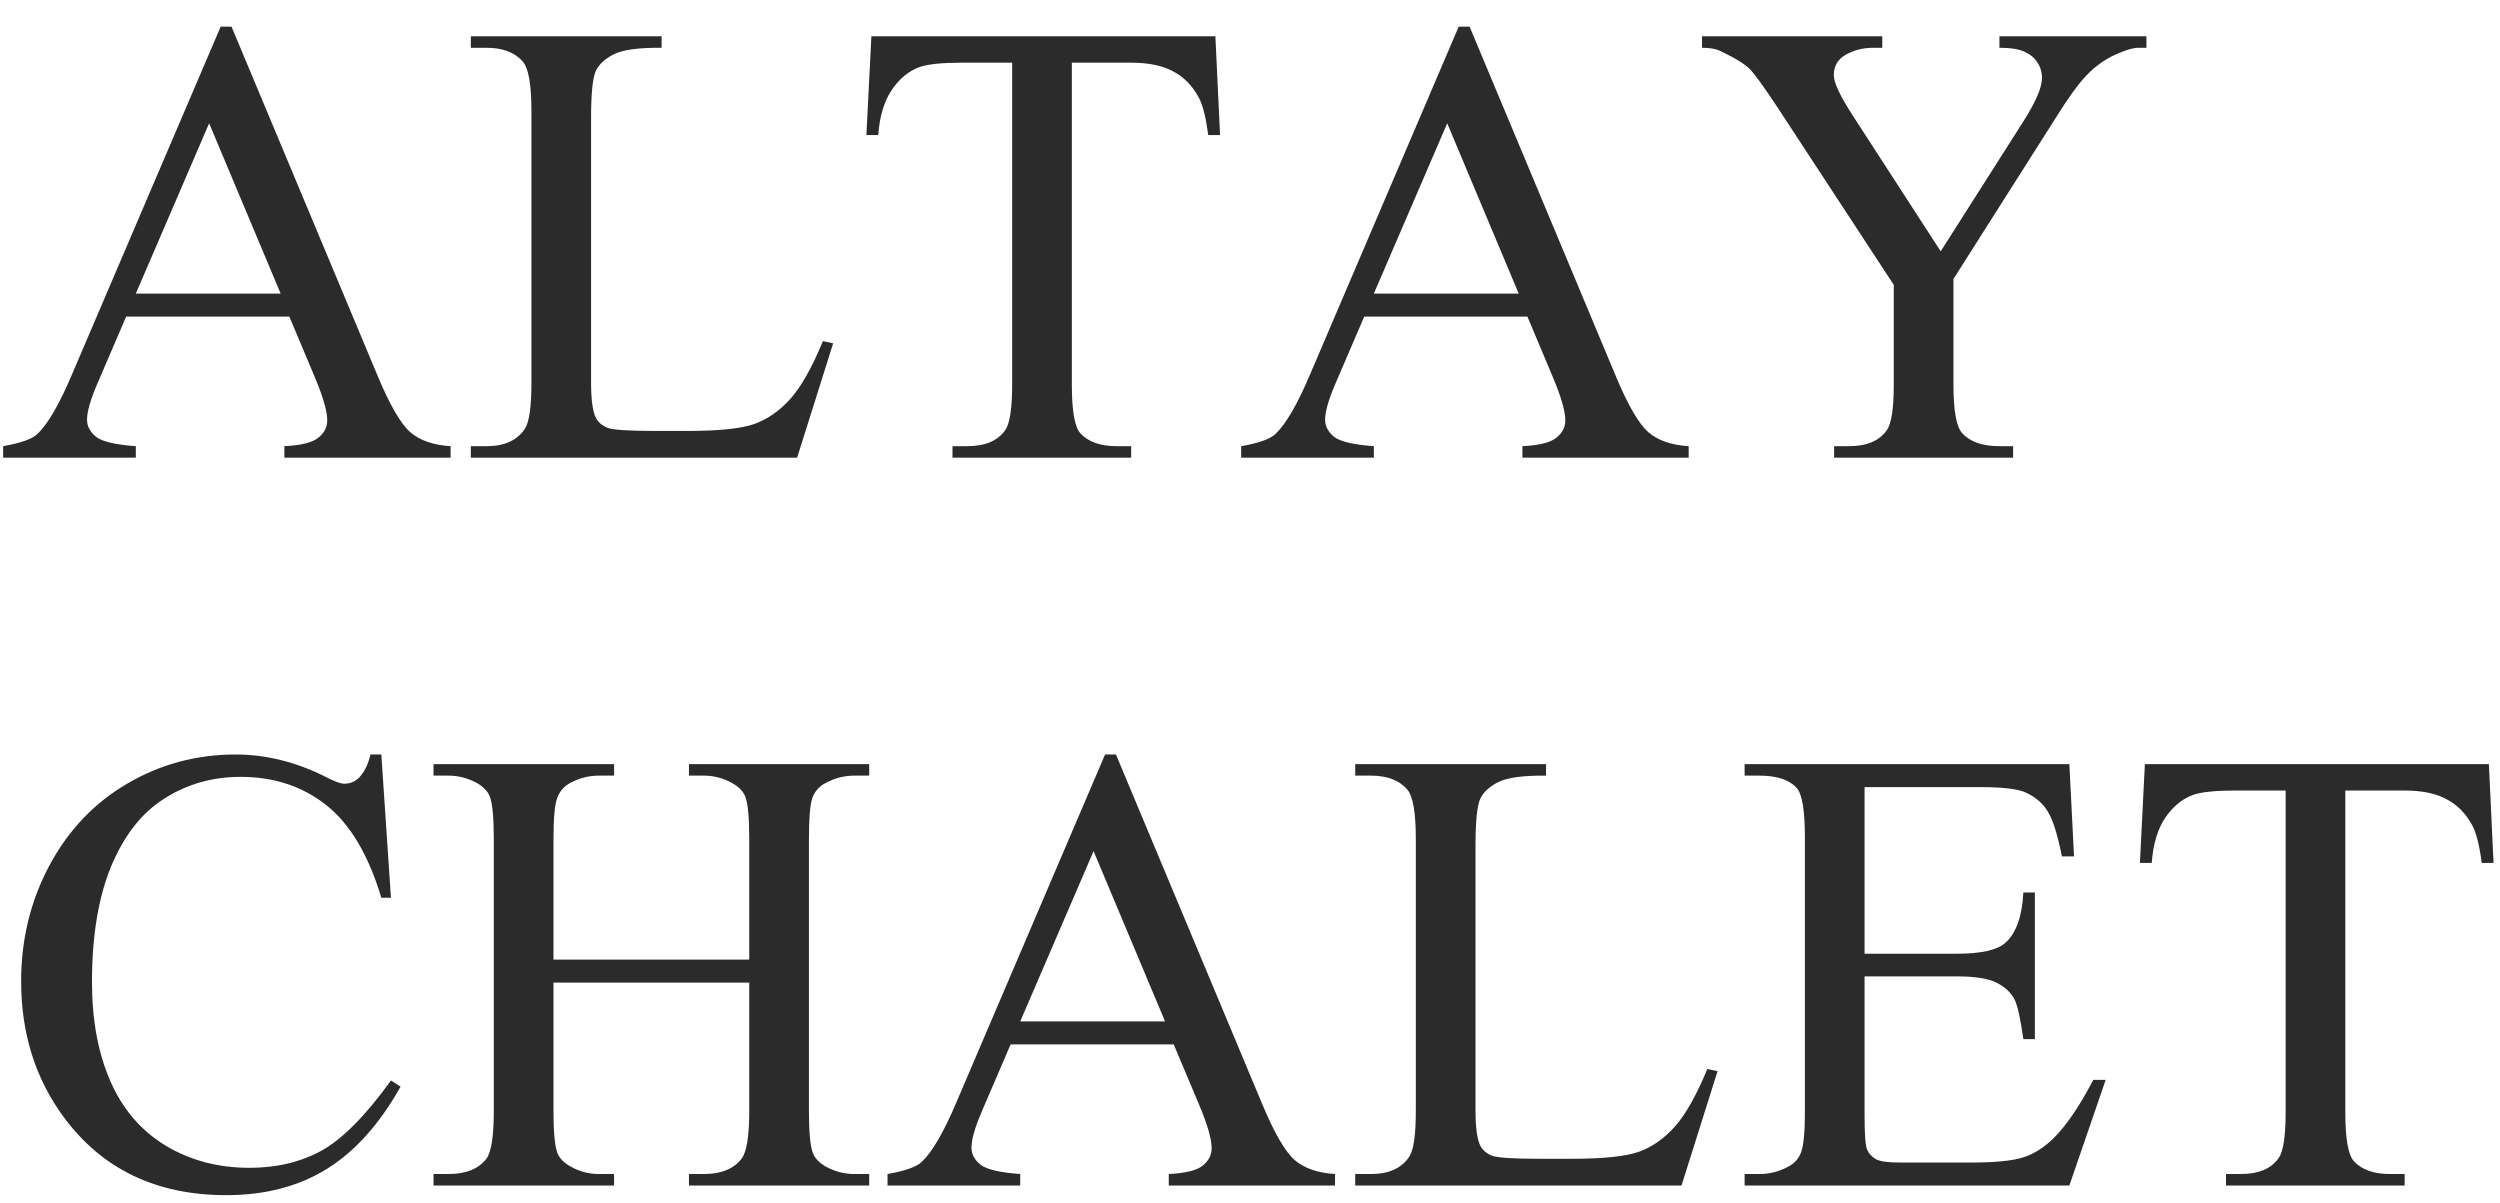
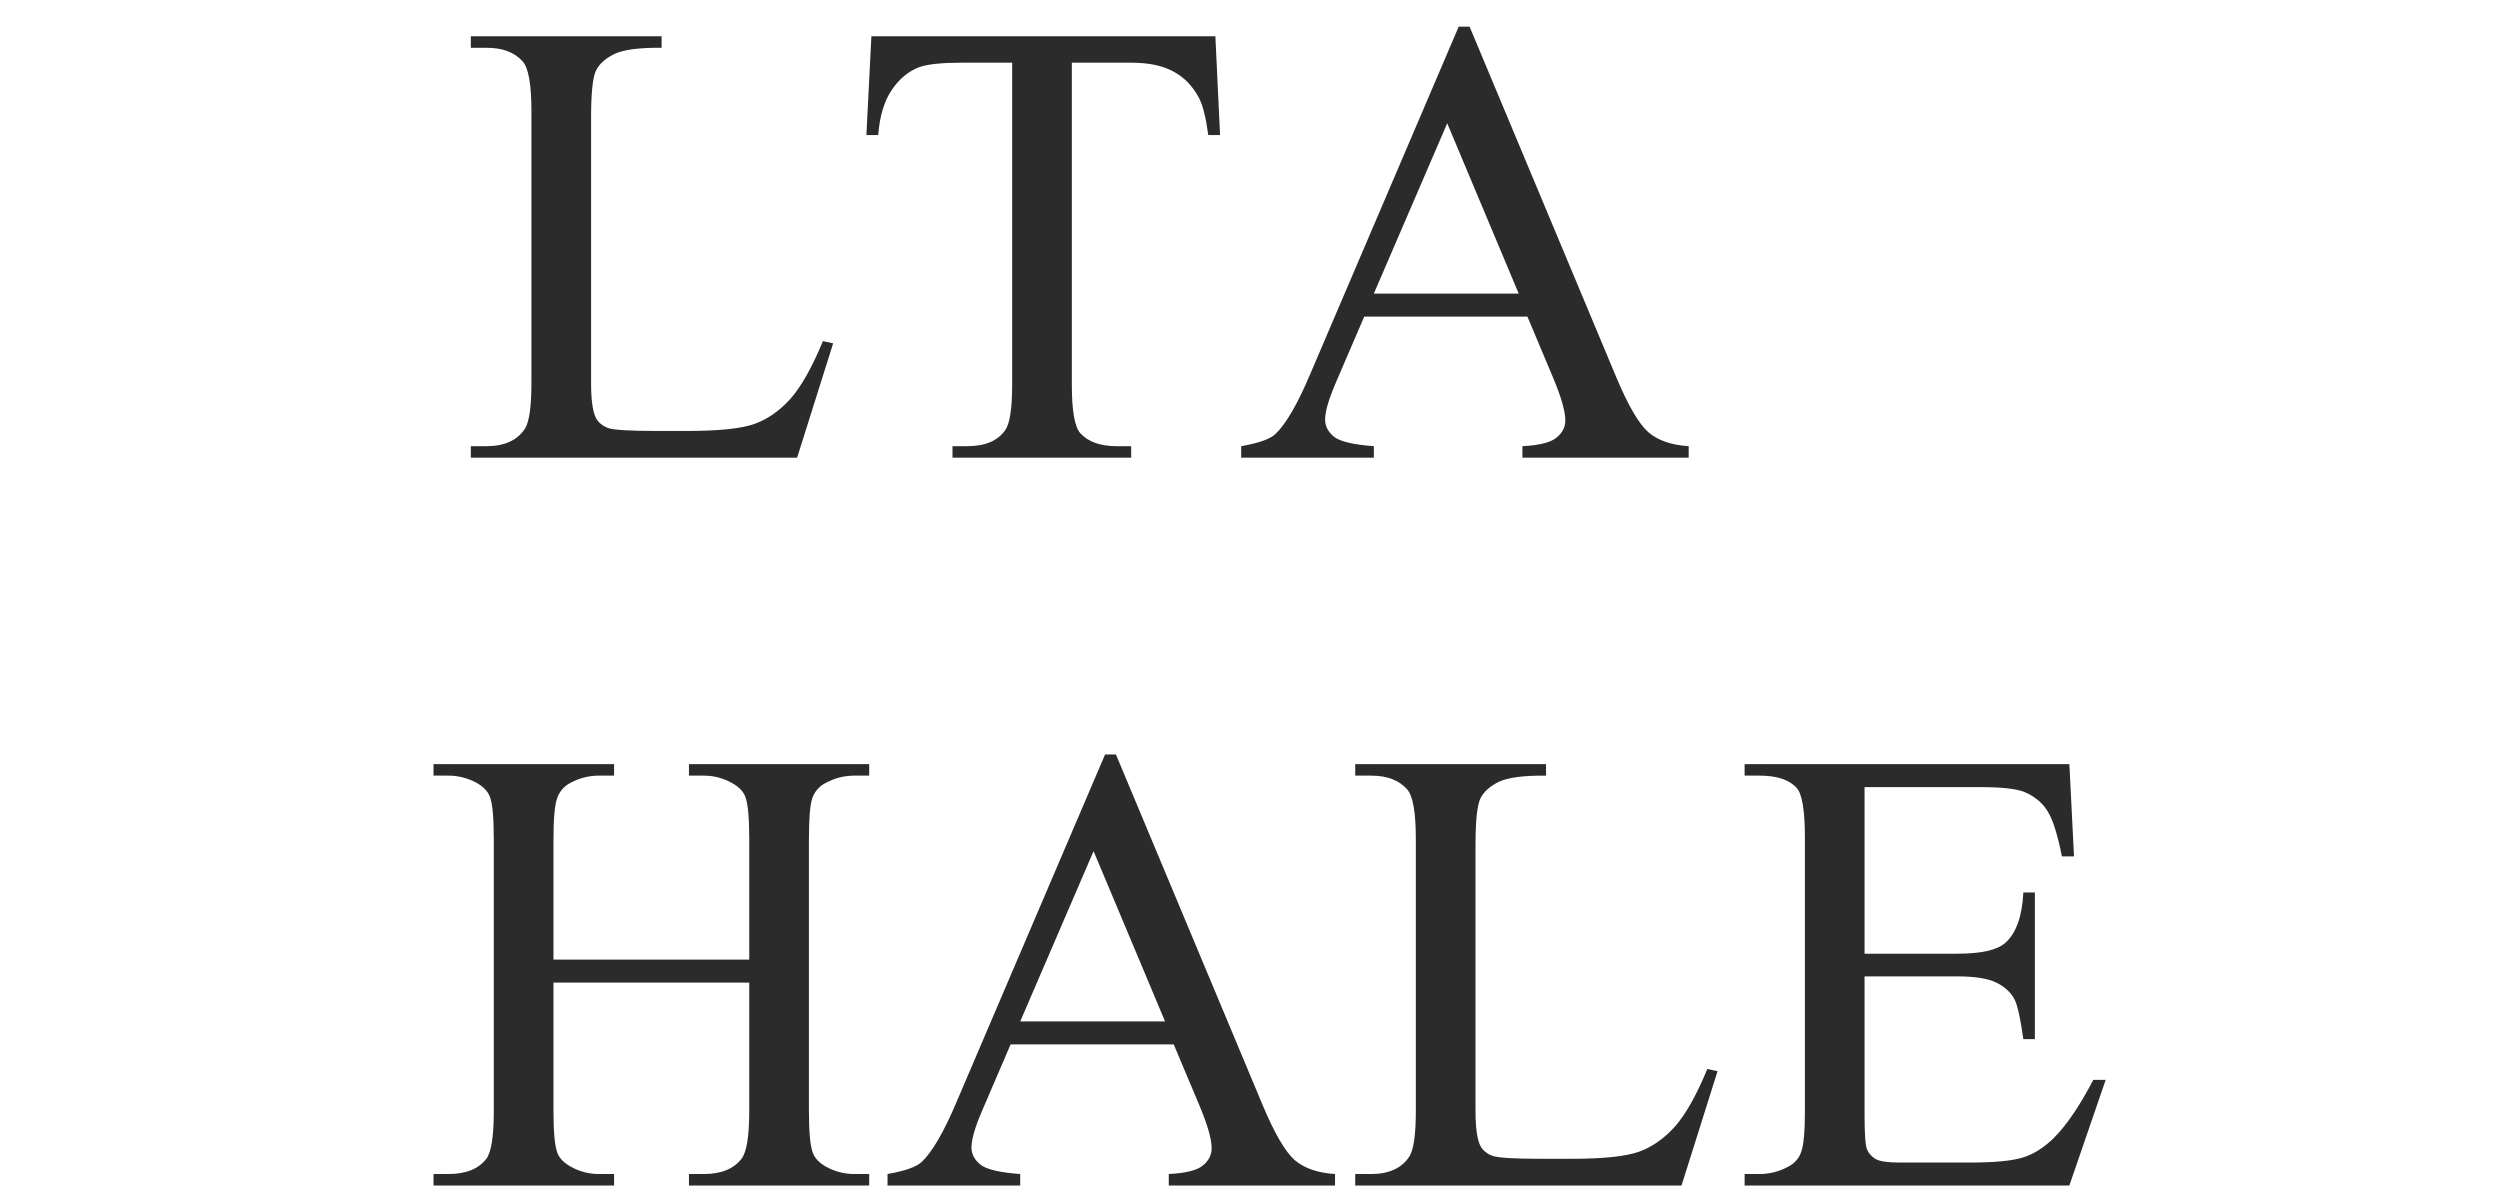
<svg xmlns="http://www.w3.org/2000/svg" width="79" height="38" viewBox="0 0 79 38" fill="none">
-   <path d="M9.143 10.004H3.987L3.084 12.105C2.861 12.623 2.75 13.009 2.75 13.264C2.75 13.467 2.845 13.647 3.035 13.804C3.231 13.955 3.65 14.053 4.292 14.099V14.462H0.099V14.099C0.655 14.001 1.015 13.873 1.179 13.716C1.513 13.402 1.883 12.764 2.288 11.801L6.973 0.842H7.316L11.951 11.919C12.325 12.809 12.662 13.389 12.963 13.657C13.271 13.919 13.696 14.066 14.239 14.099V14.462H8.986V14.099C9.516 14.073 9.873 13.984 10.056 13.834C10.246 13.683 10.341 13.5 10.341 13.284C10.341 12.996 10.21 12.541 9.948 11.919L9.143 10.004ZM8.868 9.277L6.609 3.896L4.292 9.277H8.868Z" fill="#2B2B2B" />
  <path d="M26.004 10.78L26.328 10.849L25.189 14.462H14.878V14.099H15.379C15.941 14.099 16.344 13.916 16.586 13.549C16.724 13.34 16.793 12.855 16.793 12.096V3.503C16.793 2.672 16.701 2.151 16.518 1.942C16.262 1.654 15.883 1.51 15.379 1.51H14.878V1.146H20.907V1.51C20.2 1.503 19.703 1.569 19.415 1.706C19.133 1.844 18.94 2.017 18.835 2.227C18.73 2.436 18.678 2.937 18.678 3.729V12.096C18.678 12.639 18.73 13.012 18.835 13.215C18.914 13.353 19.035 13.454 19.198 13.52C19.362 13.585 19.873 13.618 20.73 13.618H21.703C22.724 13.618 23.441 13.543 23.853 13.392C24.266 13.241 24.642 12.976 24.982 12.597C25.323 12.21 25.663 11.605 26.004 10.78Z" fill="#2B2B2B" />
  <path d="M38.406 1.146L38.554 4.269H38.181C38.108 3.719 38.01 3.326 37.886 3.091C37.683 2.711 37.411 2.433 37.071 2.256C36.737 2.073 36.295 1.981 35.745 1.981H33.87V12.155C33.87 12.973 33.958 13.484 34.135 13.687C34.383 13.961 34.766 14.099 35.284 14.099H35.745V14.462H30.099V14.099H30.57C31.133 14.099 31.532 13.929 31.768 13.588C31.912 13.379 31.984 12.901 31.984 12.155V1.981H30.383C29.762 1.981 29.32 2.027 29.058 2.119C28.717 2.243 28.426 2.482 28.184 2.835C27.942 3.189 27.797 3.667 27.752 4.269H27.378L27.536 1.146H38.406Z" fill="#2B2B2B" />
  <path d="M48.266 10.004H43.11L42.207 12.105C41.984 12.623 41.873 13.009 41.873 13.264C41.873 13.467 41.968 13.647 42.158 13.804C42.354 13.955 42.773 14.053 43.414 14.099V14.462H39.221V14.099C39.778 14.001 40.138 13.873 40.302 13.716C40.636 13.402 41.005 12.764 41.411 11.801L46.095 0.842H46.439L51.074 11.919C51.447 12.809 51.784 13.389 52.086 13.657C52.393 13.919 52.819 14.066 53.362 14.099V14.462H48.108V14.099C48.639 14.073 48.995 13.984 49.179 13.834C49.369 13.683 49.464 13.5 49.464 13.284C49.464 12.996 49.333 12.541 49.071 11.919L48.266 10.004ZM47.991 9.277L45.732 3.896L43.414 9.277H47.991Z" fill="#2B2B2B" />
-   <path d="M63.182 1.146H67.827V1.51H67.572C67.401 1.51 67.153 1.585 66.825 1.736C66.498 1.886 66.2 2.102 65.932 2.384C65.663 2.665 65.333 3.124 64.94 3.759L61.729 8.816V12.155C61.729 12.973 61.82 13.484 62.004 13.687C62.252 13.961 62.645 14.099 63.182 14.099H63.614V14.462H57.958V14.099H58.429C58.992 14.099 59.392 13.929 59.627 13.588C59.771 13.379 59.843 12.901 59.843 12.155V9.002L56.19 3.425C55.758 2.77 55.464 2.361 55.306 2.197C55.156 2.034 54.838 1.837 54.354 1.608C54.223 1.543 54.033 1.51 53.784 1.51V1.146H59.48V1.51H59.185C58.878 1.51 58.593 1.582 58.331 1.726C58.076 1.87 57.948 2.086 57.948 2.374C57.948 2.61 58.148 3.035 58.547 3.651L61.326 7.942L63.938 3.837C64.331 3.222 64.527 2.763 64.527 2.462C64.527 2.279 64.478 2.115 64.38 1.971C64.288 1.827 64.154 1.716 63.977 1.637C63.801 1.552 63.536 1.51 63.182 1.51V1.146Z" fill="#2B2B2B" />
-   <path d="M12.05 23.842L12.354 28.369H12.05C11.644 27.014 11.064 26.038 10.311 25.443C9.559 24.847 8.655 24.549 7.601 24.549C6.717 24.549 5.919 24.775 5.205 25.227C4.491 25.672 3.928 26.385 3.516 27.367C3.11 28.349 2.907 29.57 2.907 31.03C2.907 32.235 3.1 33.279 3.487 34.163C3.873 35.047 4.452 35.724 5.225 36.196C6.004 36.667 6.891 36.903 7.886 36.903C8.75 36.903 9.513 36.719 10.174 36.353C10.835 35.98 11.562 35.243 12.354 34.143L12.658 34.34C11.991 35.525 11.212 36.392 10.321 36.942C9.431 37.492 8.374 37.767 7.149 37.767C4.943 37.767 3.234 36.948 2.023 35.312C1.12 34.094 0.668 32.66 0.668 31.011C0.668 29.682 0.966 28.461 1.562 27.348C2.158 26.235 2.976 25.374 4.017 24.765C5.064 24.15 6.207 23.842 7.444 23.842C8.406 23.842 9.356 24.078 10.292 24.549C10.567 24.693 10.763 24.765 10.881 24.765C11.058 24.765 11.212 24.703 11.342 24.578C11.513 24.402 11.634 24.156 11.706 23.842H12.05Z" fill="#2B2B2B" />
  <path d="M17.49 30.323H23.676V26.513C23.676 25.832 23.634 25.384 23.549 25.168C23.483 25.004 23.346 24.863 23.136 24.745C22.855 24.588 22.557 24.51 22.243 24.51H21.771V24.146H27.467V24.51H26.995C26.681 24.51 26.383 24.585 26.102 24.736C25.892 24.84 25.748 25.001 25.67 25.217C25.598 25.426 25.562 25.858 25.562 26.513V35.105C25.562 35.78 25.604 36.225 25.689 36.441C25.755 36.605 25.889 36.745 26.092 36.863C26.38 37.02 26.681 37.099 26.995 37.099H27.467V37.462H21.771V37.099H22.243C22.786 37.099 23.182 36.939 23.431 36.618C23.595 36.408 23.676 35.904 23.676 35.105V31.05H17.49V35.105C17.49 35.78 17.532 36.225 17.617 36.441C17.683 36.605 17.82 36.745 18.03 36.863C18.311 37.02 18.609 37.099 18.924 37.099H19.405V37.462H13.699V37.099H14.171C14.721 37.099 15.12 36.939 15.369 36.618C15.526 36.408 15.604 35.904 15.604 35.105V26.513C15.604 25.832 15.562 25.384 15.477 25.168C15.411 25.004 15.277 24.863 15.074 24.745C14.786 24.588 14.485 24.51 14.171 24.51H13.699V24.146H19.405V24.51H18.924C18.609 24.51 18.311 24.585 18.03 24.736C17.827 24.84 17.686 25.001 17.608 25.217C17.529 25.426 17.49 25.858 17.49 26.513V30.323Z" fill="#2B2B2B" />
  <path d="M37.09 33.004H31.935L31.032 35.105C30.809 35.623 30.698 36.009 30.698 36.264C30.698 36.467 30.793 36.647 30.982 36.804C31.179 36.955 31.598 37.053 32.239 37.099V37.462H28.046V37.099C28.603 37.001 28.963 36.873 29.127 36.716C29.46 36.402 29.83 35.764 30.236 34.801L34.92 23.842H35.264L39.899 34.919C40.272 35.809 40.609 36.389 40.91 36.657C41.218 36.919 41.644 37.066 42.187 37.099V37.462H36.933V37.099C37.464 37.073 37.82 36.984 38.004 36.834C38.194 36.683 38.288 36.5 38.288 36.284C38.288 35.996 38.158 35.541 37.896 34.919L37.09 33.004ZM36.816 32.277L34.557 26.896L32.239 32.277H36.816Z" fill="#2B2B2B" />
  <path d="M53.951 33.78L54.275 33.849L53.136 37.462H42.825V37.099H43.326C43.889 37.099 44.292 36.916 44.534 36.549C44.672 36.34 44.74 35.855 44.74 35.096V26.503C44.74 25.672 44.649 25.151 44.465 24.942C44.21 24.654 43.83 24.51 43.326 24.51H42.825V24.146H48.855V24.51C48.148 24.503 47.65 24.569 47.362 24.706C47.081 24.844 46.888 25.017 46.783 25.227C46.678 25.436 46.626 25.937 46.626 26.729V35.096C46.626 35.639 46.678 36.012 46.783 36.215C46.861 36.353 46.982 36.454 47.146 36.52C47.31 36.585 47.82 36.618 48.678 36.618H49.65C50.672 36.618 51.388 36.542 51.801 36.392C52.213 36.241 52.59 35.976 52.93 35.596C53.27 35.21 53.611 34.605 53.951 33.78Z" fill="#2B2B2B" />
  <path d="M58.92 24.873V30.137H61.847C62.606 30.137 63.113 30.022 63.369 29.793C63.709 29.492 63.899 28.962 63.938 28.202H64.302V32.837H63.938C63.847 32.189 63.755 31.773 63.663 31.59C63.545 31.361 63.352 31.181 63.084 31.05C62.816 30.919 62.403 30.854 61.847 30.854H58.92V35.243C58.92 35.832 58.946 36.192 58.999 36.323C59.051 36.448 59.143 36.549 59.274 36.628C59.405 36.7 59.654 36.736 60.02 36.736H62.279C63.032 36.736 63.578 36.683 63.919 36.578C64.259 36.474 64.586 36.268 64.901 35.96C65.306 35.554 65.722 34.942 66.148 34.123H66.54L65.392 37.462H55.13V37.099H55.601C55.915 37.099 56.213 37.024 56.495 36.873C56.704 36.768 56.845 36.611 56.917 36.402C56.995 36.192 57.035 35.764 57.035 35.115V26.464C57.035 25.619 56.95 25.099 56.779 24.903C56.544 24.641 56.151 24.51 55.601 24.51H55.13V24.146H65.392L65.539 27.063H65.156C65.018 26.363 64.865 25.881 64.694 25.619C64.531 25.358 64.285 25.158 63.958 25.02C63.696 24.922 63.234 24.873 62.573 24.873H58.92Z" fill="#2B2B2B" />
-   <path d="M78.649 24.146L78.796 27.269H78.423C78.351 26.719 78.252 26.326 78.128 26.091C77.925 25.711 77.653 25.433 77.313 25.256C76.979 25.073 76.537 24.981 75.987 24.981H74.112V35.155C74.112 35.973 74.2 36.484 74.377 36.687C74.626 36.962 75.009 37.099 75.526 37.099H75.987V37.462H70.341V37.099H70.812C71.375 37.099 71.775 36.929 72.01 36.588C72.154 36.379 72.226 35.901 72.226 35.155V24.981H70.626C70.004 24.981 69.562 25.027 69.3 25.119C68.96 25.243 68.668 25.482 68.426 25.835C68.184 26.189 68.04 26.667 67.994 27.269H67.621L67.778 24.146H78.649Z" fill="#2B2B2B" />
</svg>